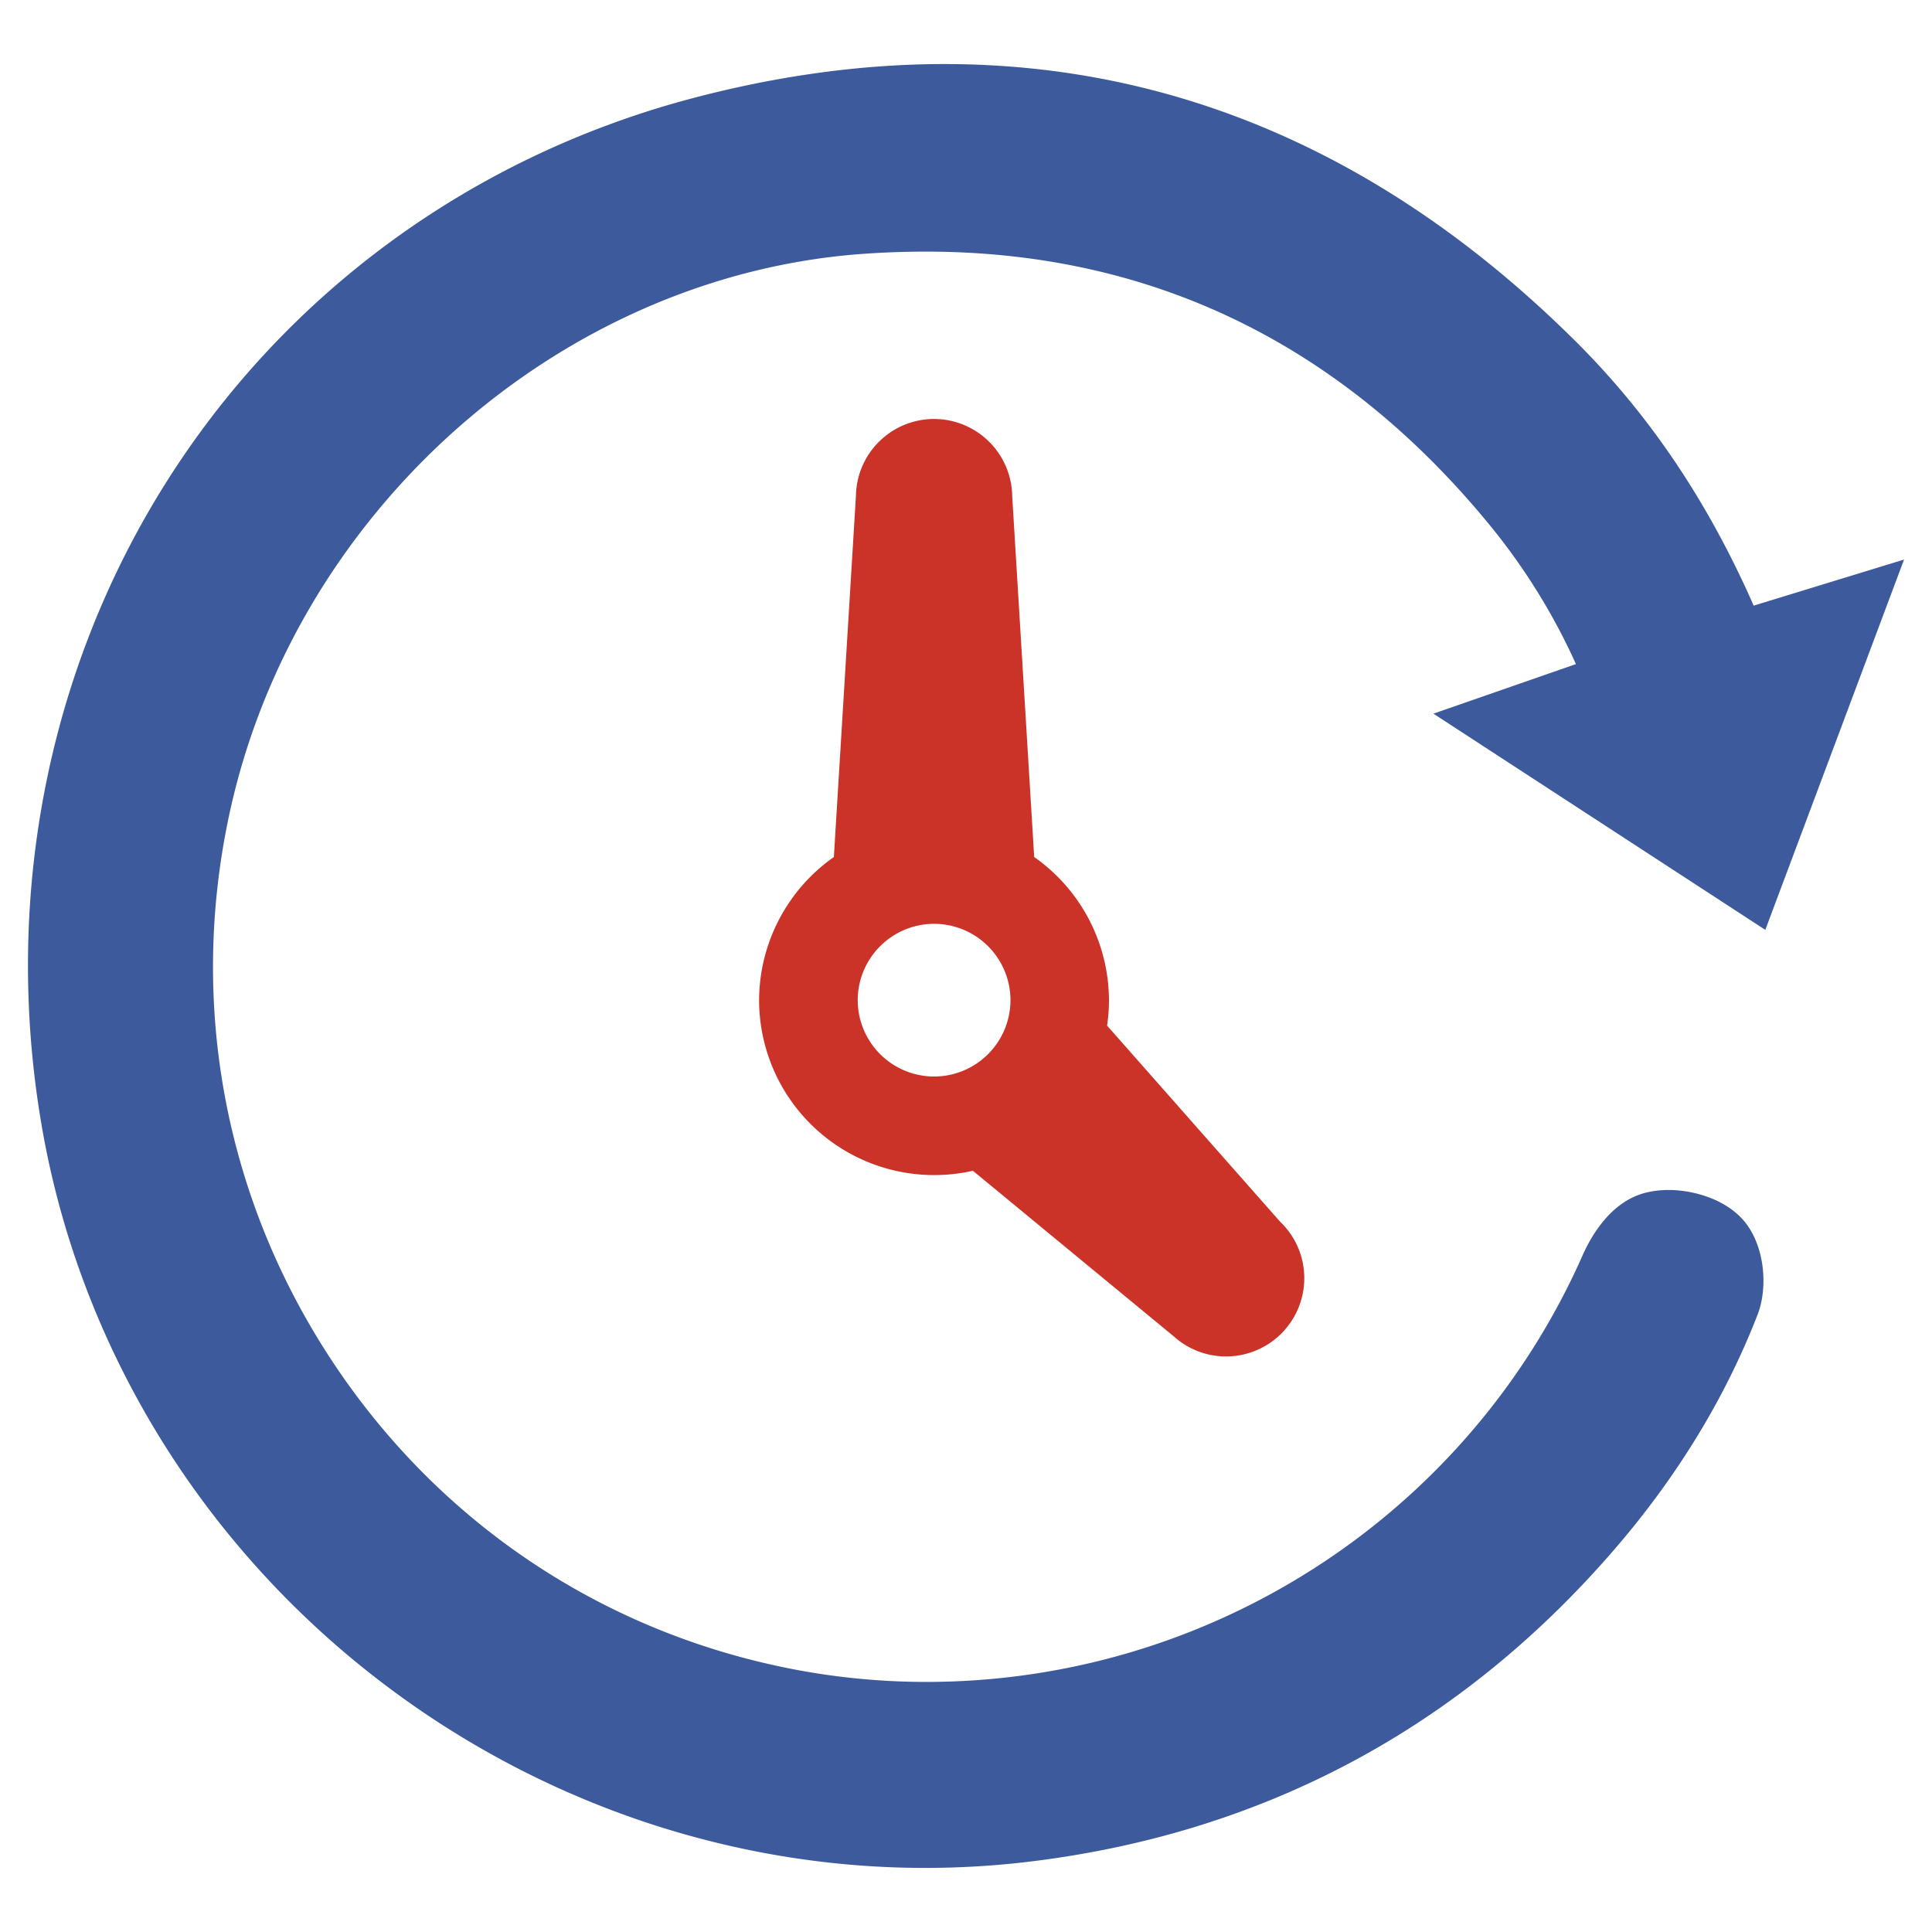
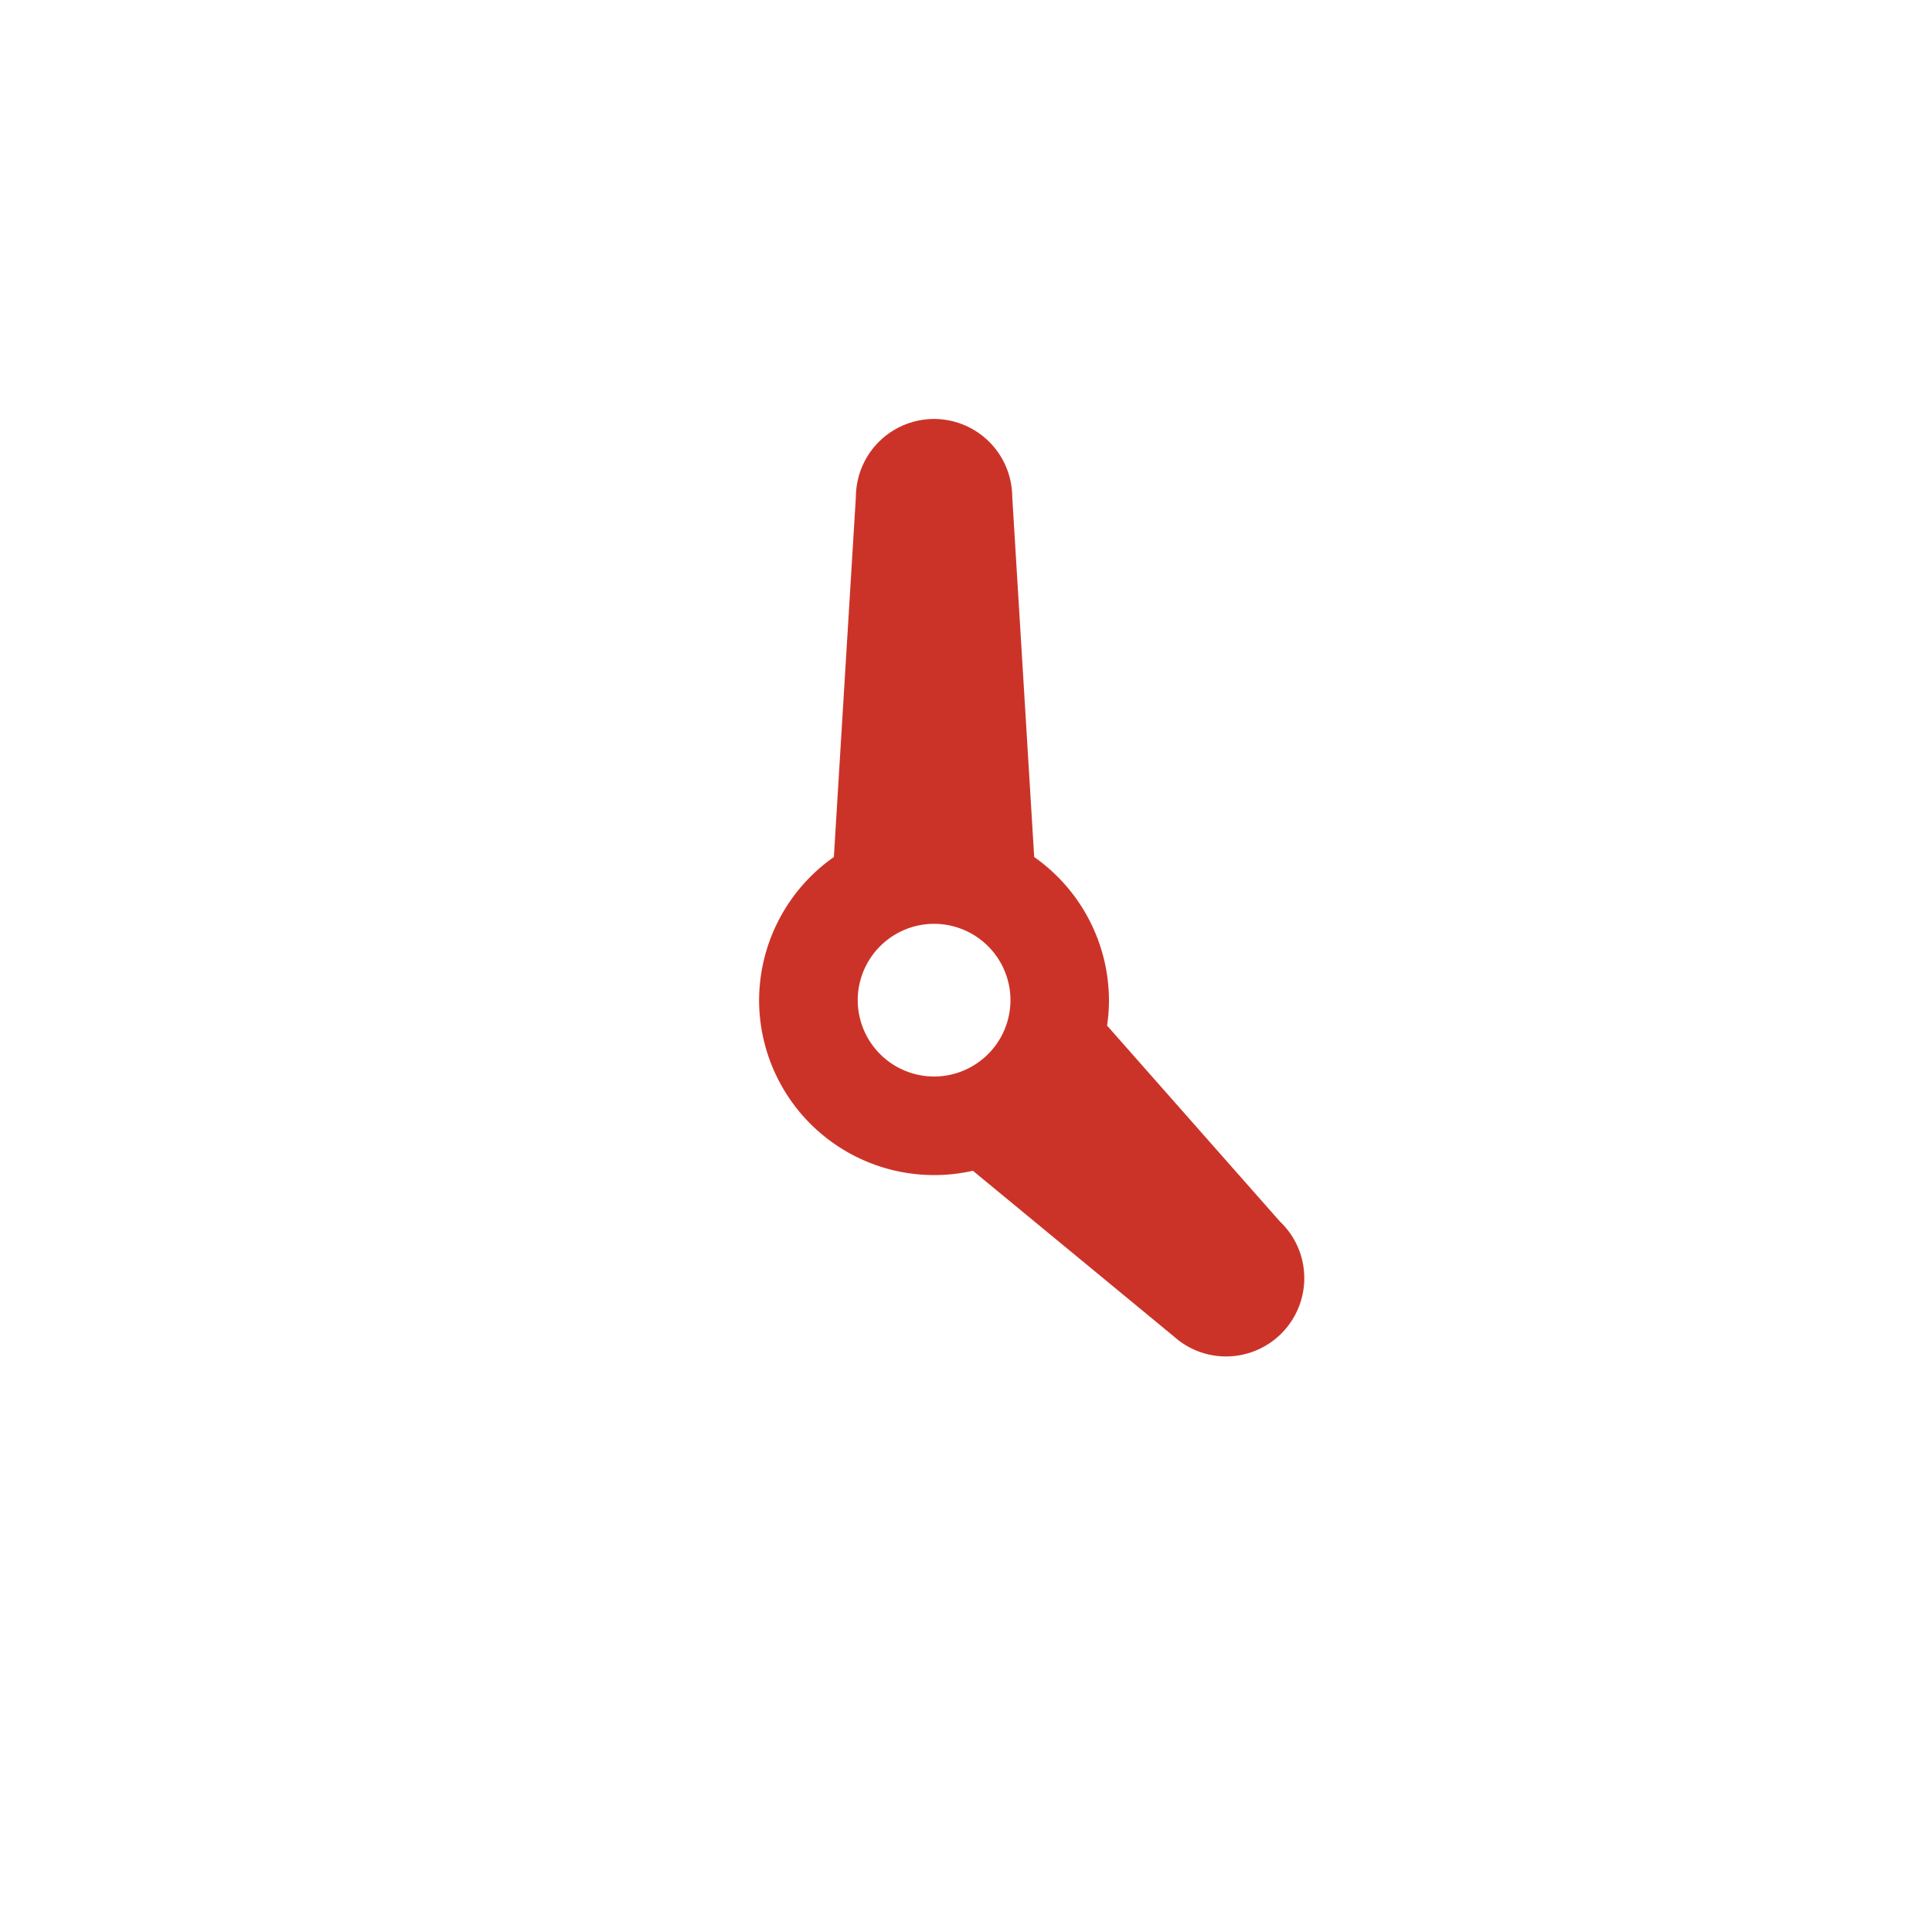
<svg xmlns="http://www.w3.org/2000/svg" id="SvgjsSvg1377" width="288" height="288" version="1.1" style="user-select: auto;">
  <defs id="SvgjsDefs1378" style="user-select: auto;" />
  <g id="SvgjsG1379" style="user-select: auto;">
    <svg viewBox="0 0 64 64" width="288" height="288" style="user-select: auto;">
-       <path fill="#3c5a9c" d="m58.478 30.803 4.596-12.267-3.736 1.145-1.083.332-.162.05c-1.522-3.46-3.459-6.332-5.907-8.765-6.13-6.088-13.163-9.176-20.907-9.176-2.717 0-5.548.388-8.414 1.152C15.583 5.216 9.4 9.756 5.456 16.056 1.536 22.318.093 29.882 1.392 37.354 2.58 44.181 6.223 50.426 11.65 54.939c5.381 4.475 12.127 6.939 18.996 6.938 1.22 0 2.453-.078 3.664-.233 7.661-.976 14.116-4.454 19.186-10.337 2.074-2.406 3.664-5.018 4.728-7.762.365-.941.237-2.458-.607-3.266-.661-.633-1.642-.859-2.34-.859-.282 0-.551.034-.799.1-1.124.3-1.769 1.423-2.053 2.066-3.795 8.584-12.33 14.13-21.743 14.13-1.522 0-3.051-.151-4.544-.448-6.256-1.245-11.637-4.869-15.152-10.206-3.527-5.355-4.735-11.761-3.4-18.037C9.734 16.923 18.599 9.09 28.663 8.404a29.515 29.515 0 0 1 2.001-.069c7.457 0 13.732 3.034 18.651 9.018a20.628 20.628 0 0 1 2.89 4.646l-4.721 1.642 10.994 7.162z" class="color2E79BE svgShape" style="user-select: auto;" />
      <path fill="#cc3328" d="m42.404 40.469-5.731-6.495c.043-.283.063-.565.063-.842a5.821 5.821 0 0 0-2.477-4.742l-.728-11.948a2.593 2.593 0 0 0-2.59-2.563 2.592 2.592 0 0 0-2.588 2.563l-.73 11.948a5.817 5.817 0 0 0-2.477 4.742 5.801 5.801 0 0 0 7.082 5.651l6.662 5.492a2.58 2.58 0 0 0 1.726.659h.002a2.593 2.593 0 0 0 2.586-2.694 2.578 2.578 0 0 0-.8-1.771zm-8.931-7.337a2.533 2.533 0 0 1-2.531 2.529 2.533 2.533 0 0 1-2.529-2.529 2.533 2.533 0 0 1 2.529-2.529 2.532 2.532 0 0 1 2.531 2.529z" class="color2D3E50 svgShape" style="user-select: auto;" />
    </svg>
  </g>
</svg>